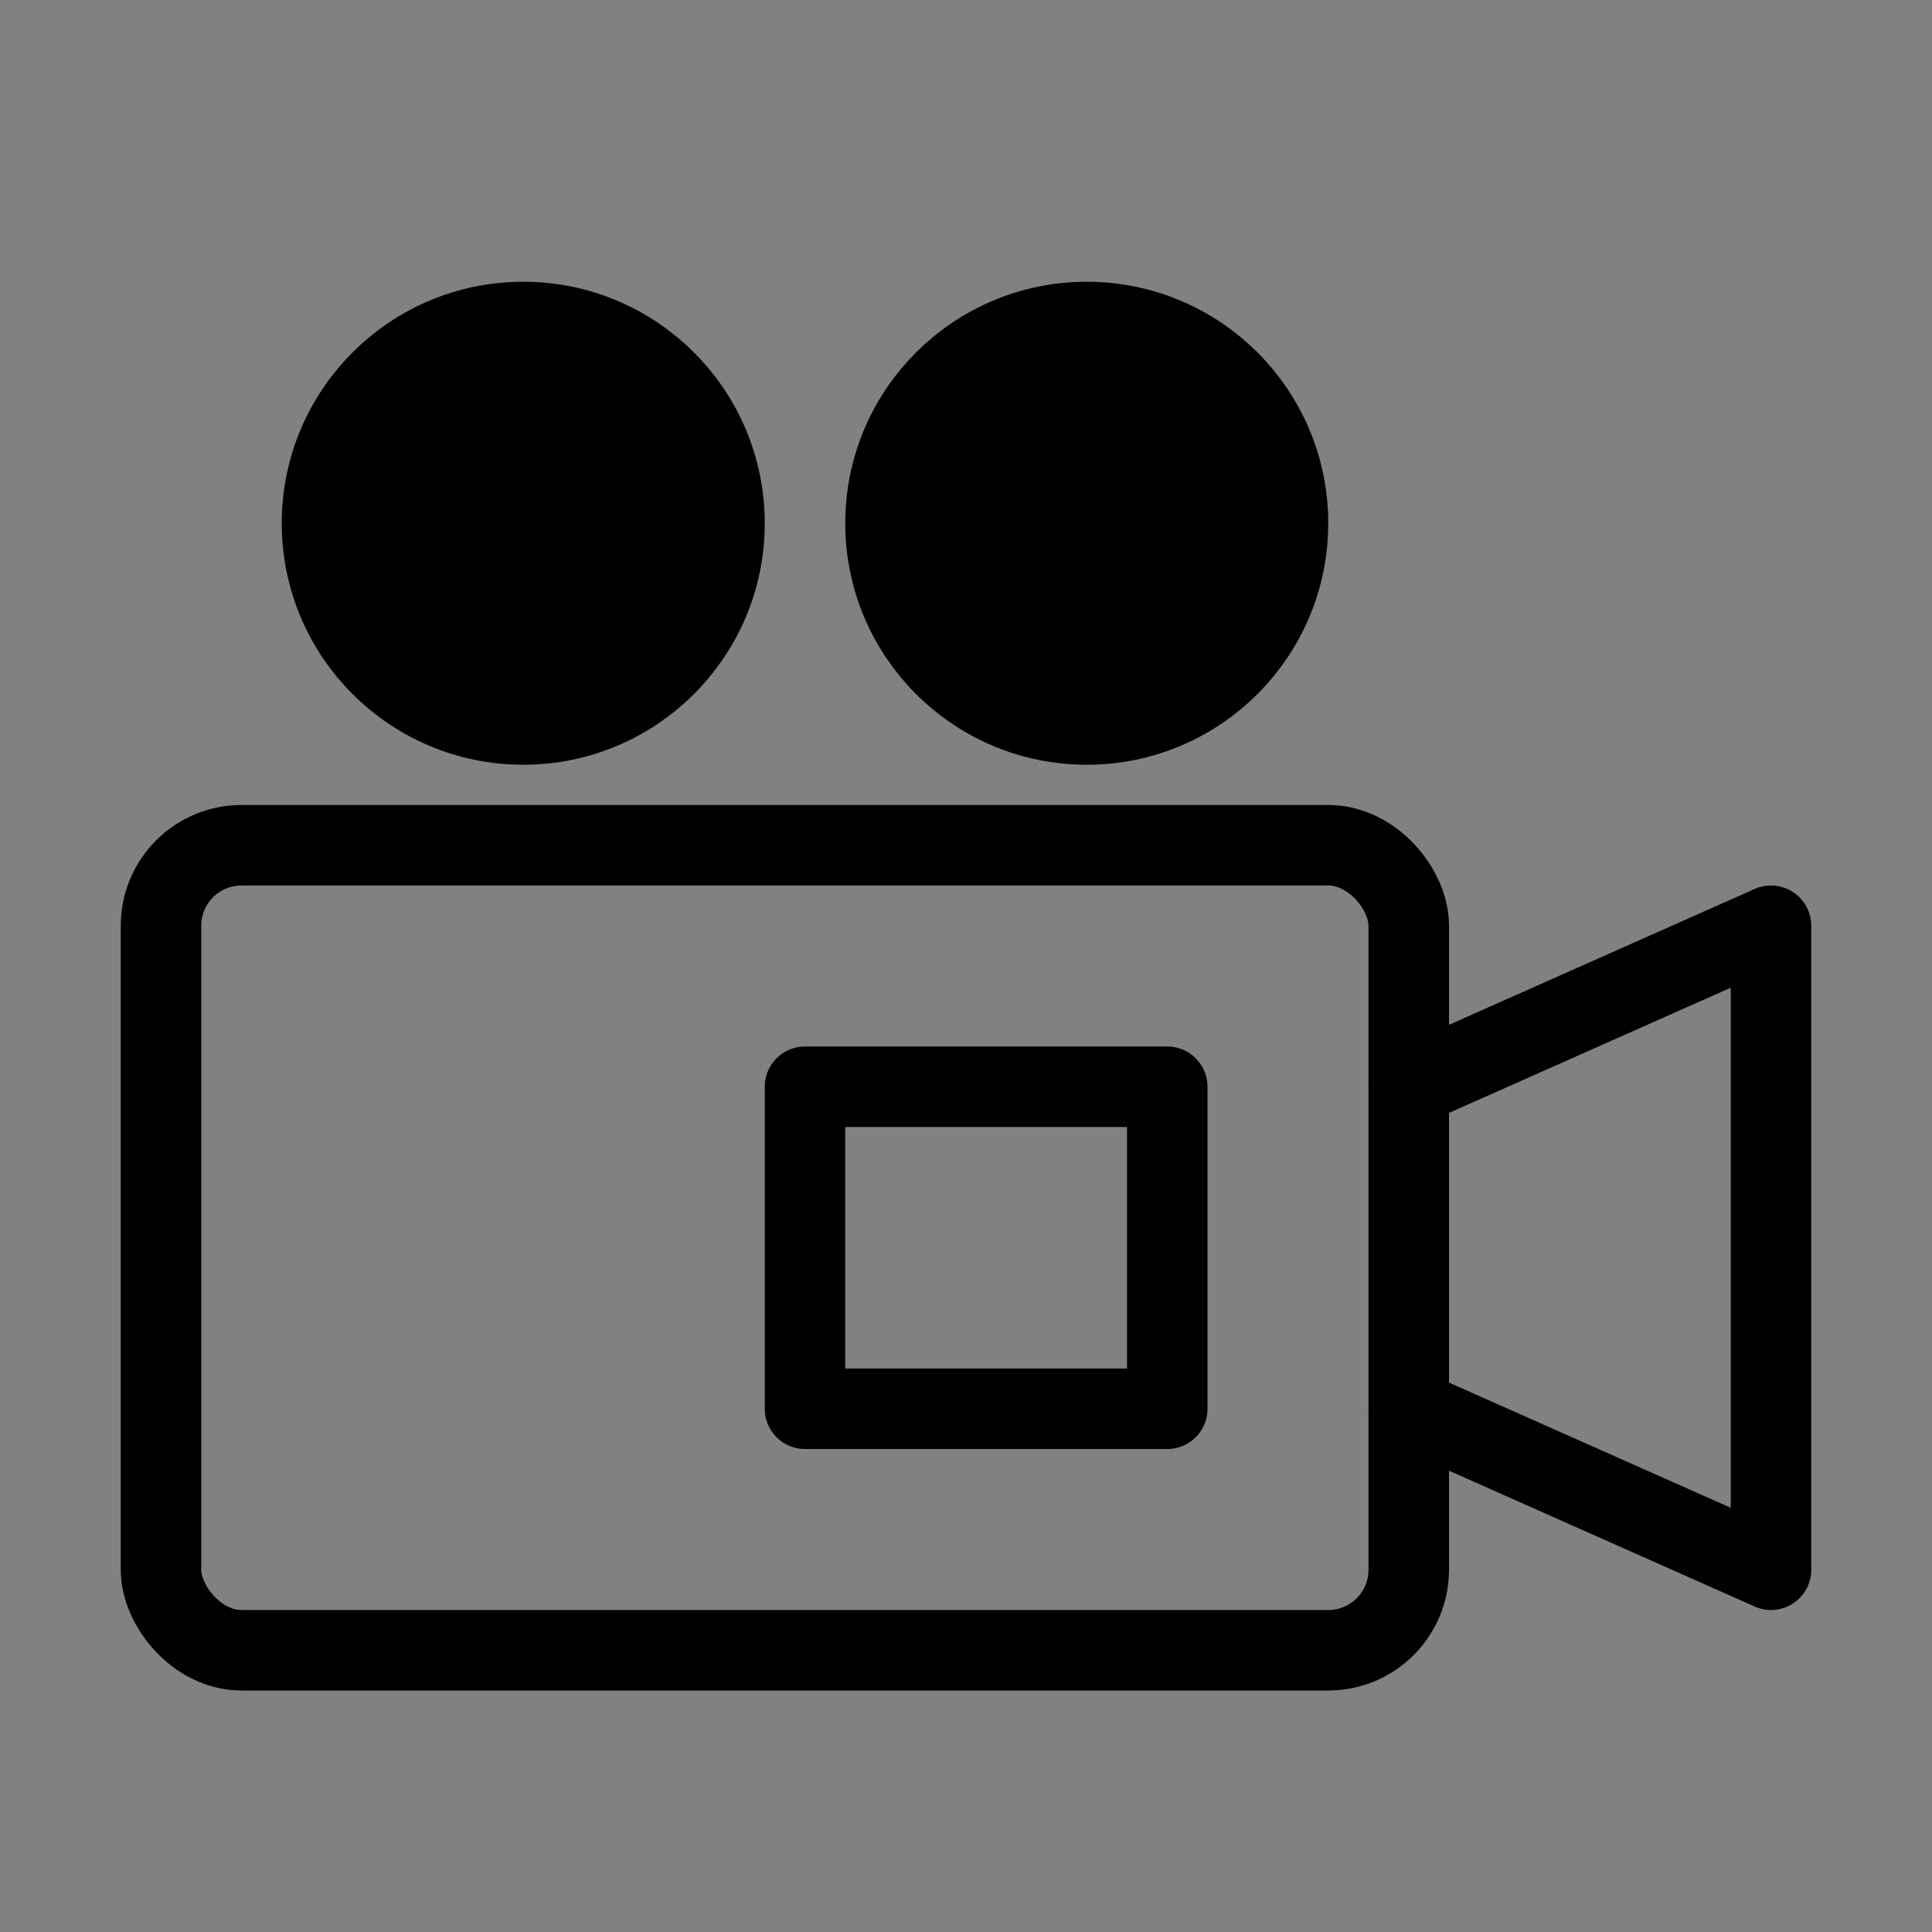
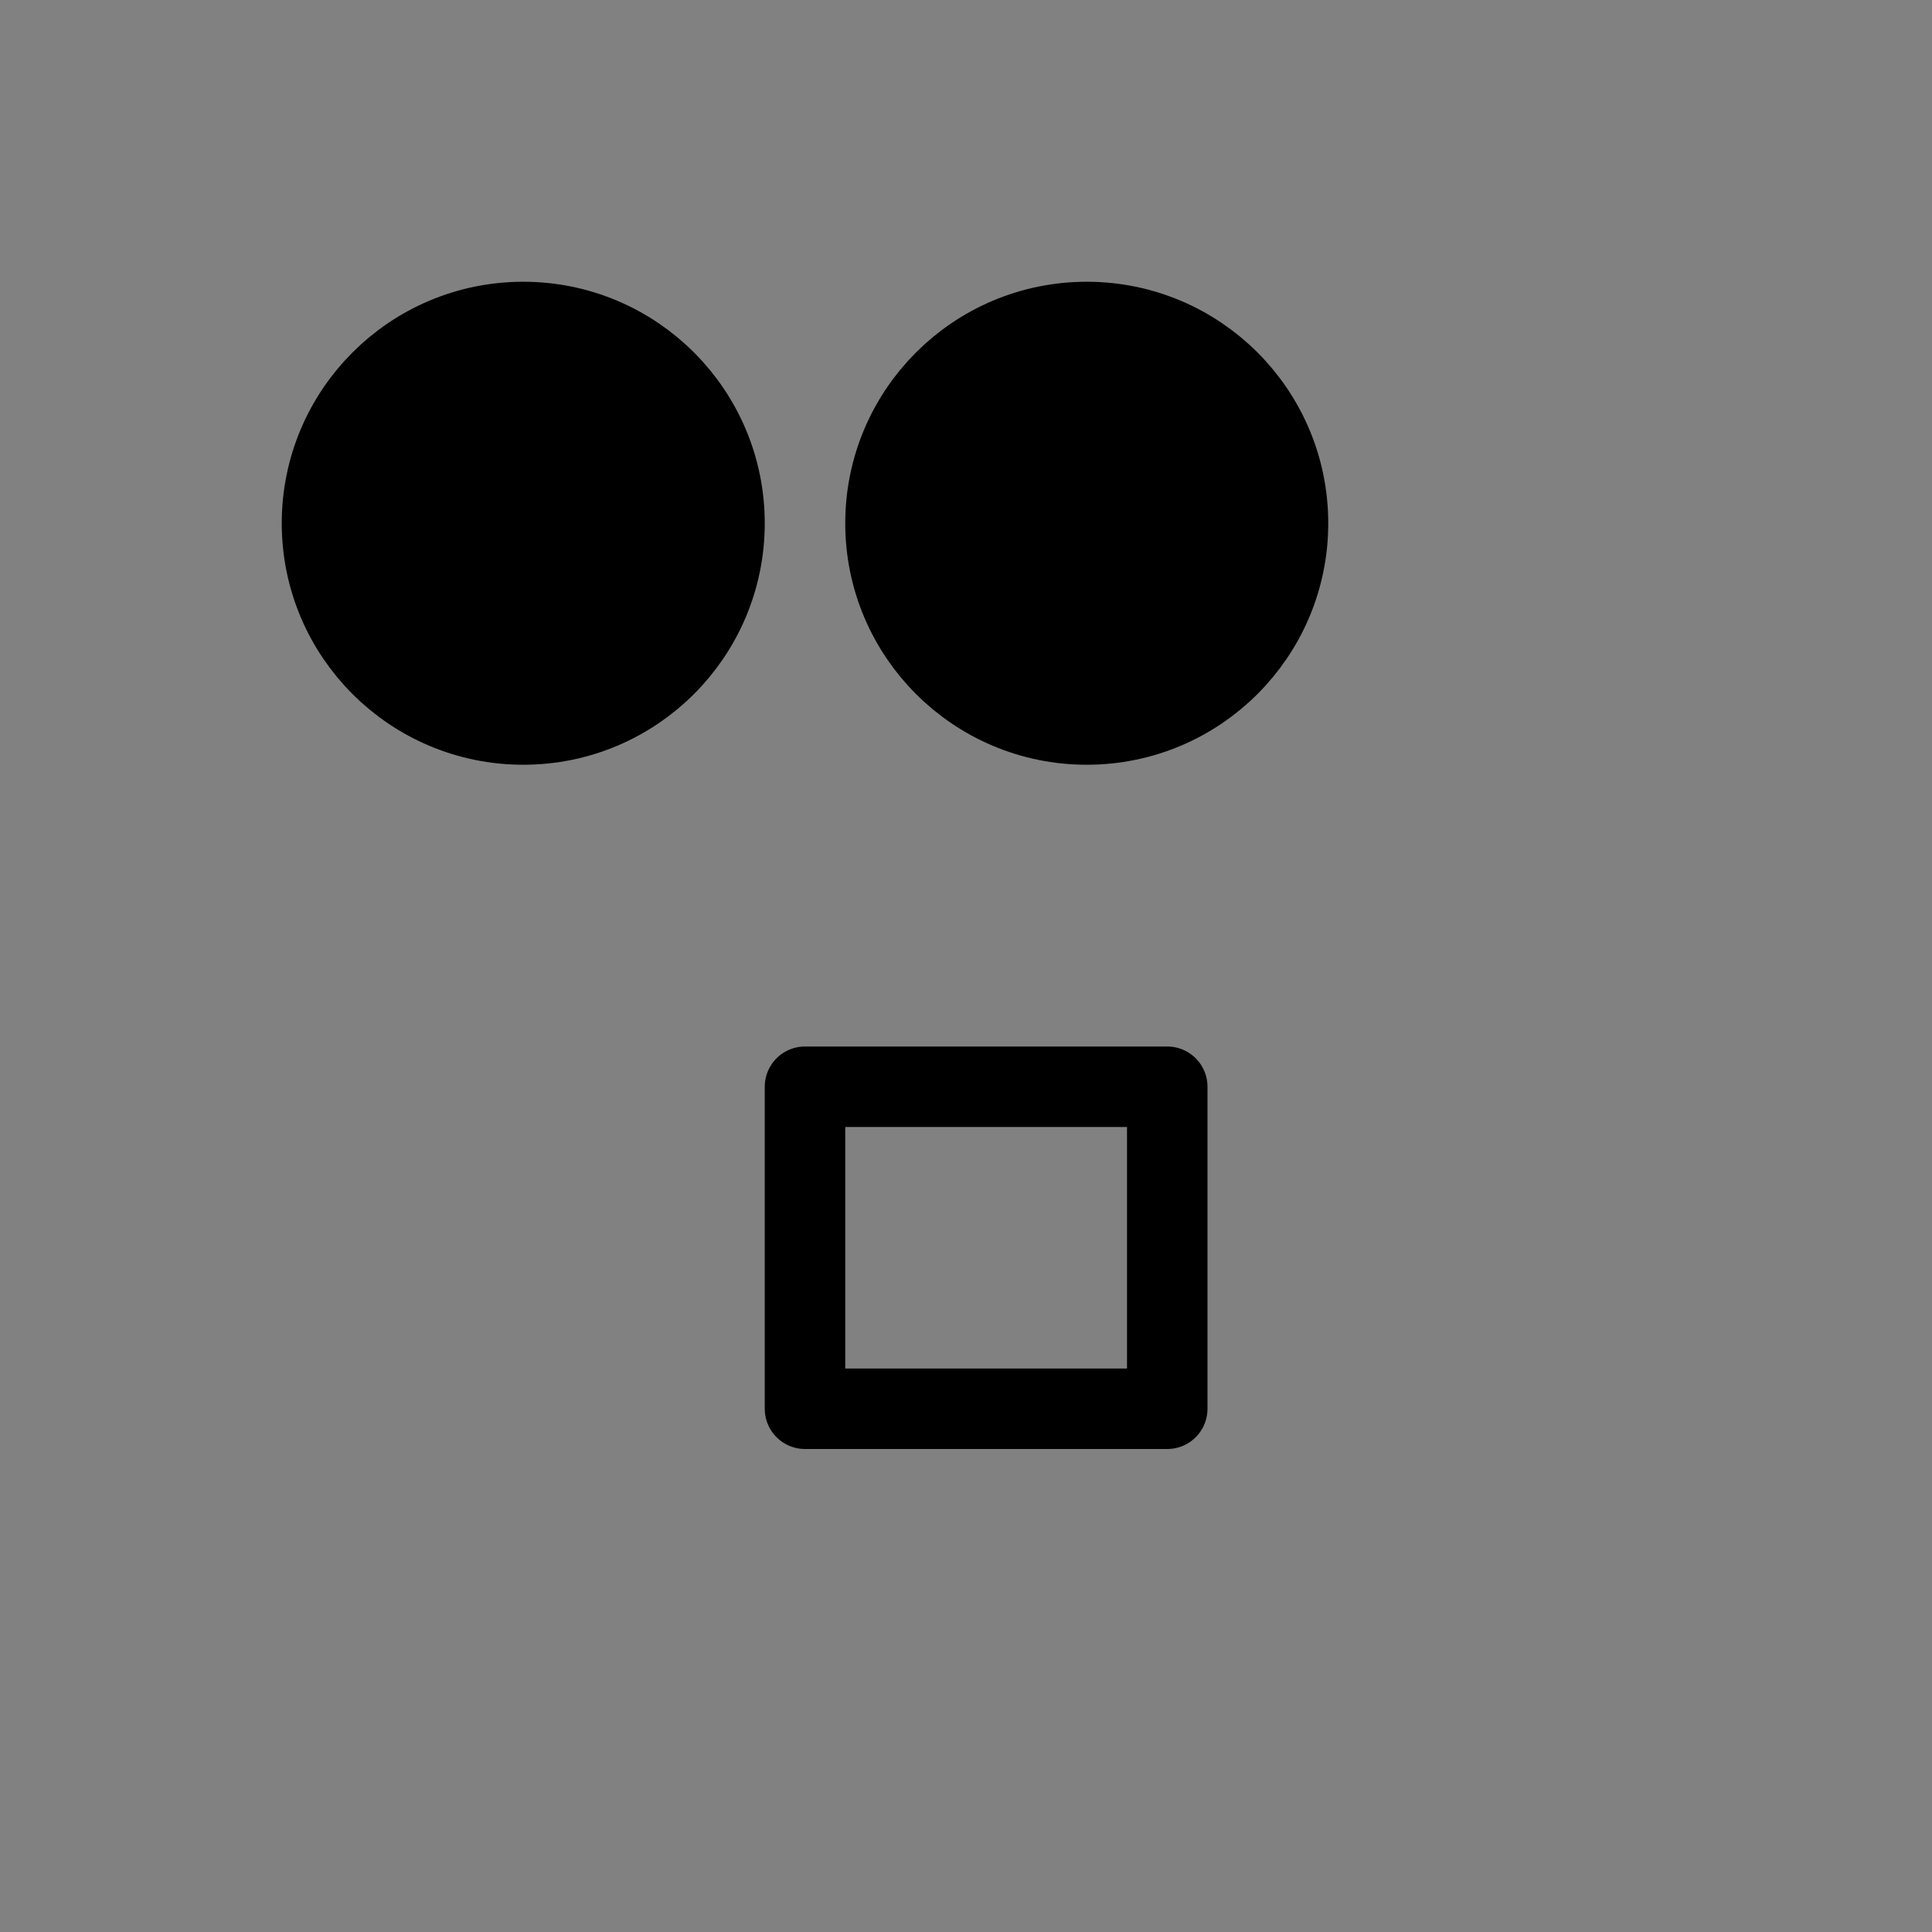
<svg xmlns="http://www.w3.org/2000/svg" viewBox="0 0 48 48" fill="none">
  <rect x="0" y="0" width="48" height="48" fill="#808080" stroke="none" />
  <rect width="48" height="48" fill="white" fill-opacity="0.01" />
-   <rect x="4" y="21" width="31" height="20" rx="2" stroke="currentColor" stroke-width="2" />
  <rect x="20" y="27" width="9" height="8" stroke="currentColor" stroke-width="2" stroke-linecap="round" stroke-linejoin="round" />
  <circle cx="27" cy="13" r="5" fill="currentColor" stroke="currentColor" stroke-width="2" stroke-linecap="round" stroke-linejoin="round" />
  <circle cx="13" cy="13" r="5" fill="currentColor" stroke="currentColor" stroke-width="2" stroke-linecap="round" stroke-linejoin="round" />
-   <path d="M35 35L44 39V23L35 27" stroke="currentColor" stroke-width="2" stroke-linecap="round" stroke-linejoin="round" />
</svg>